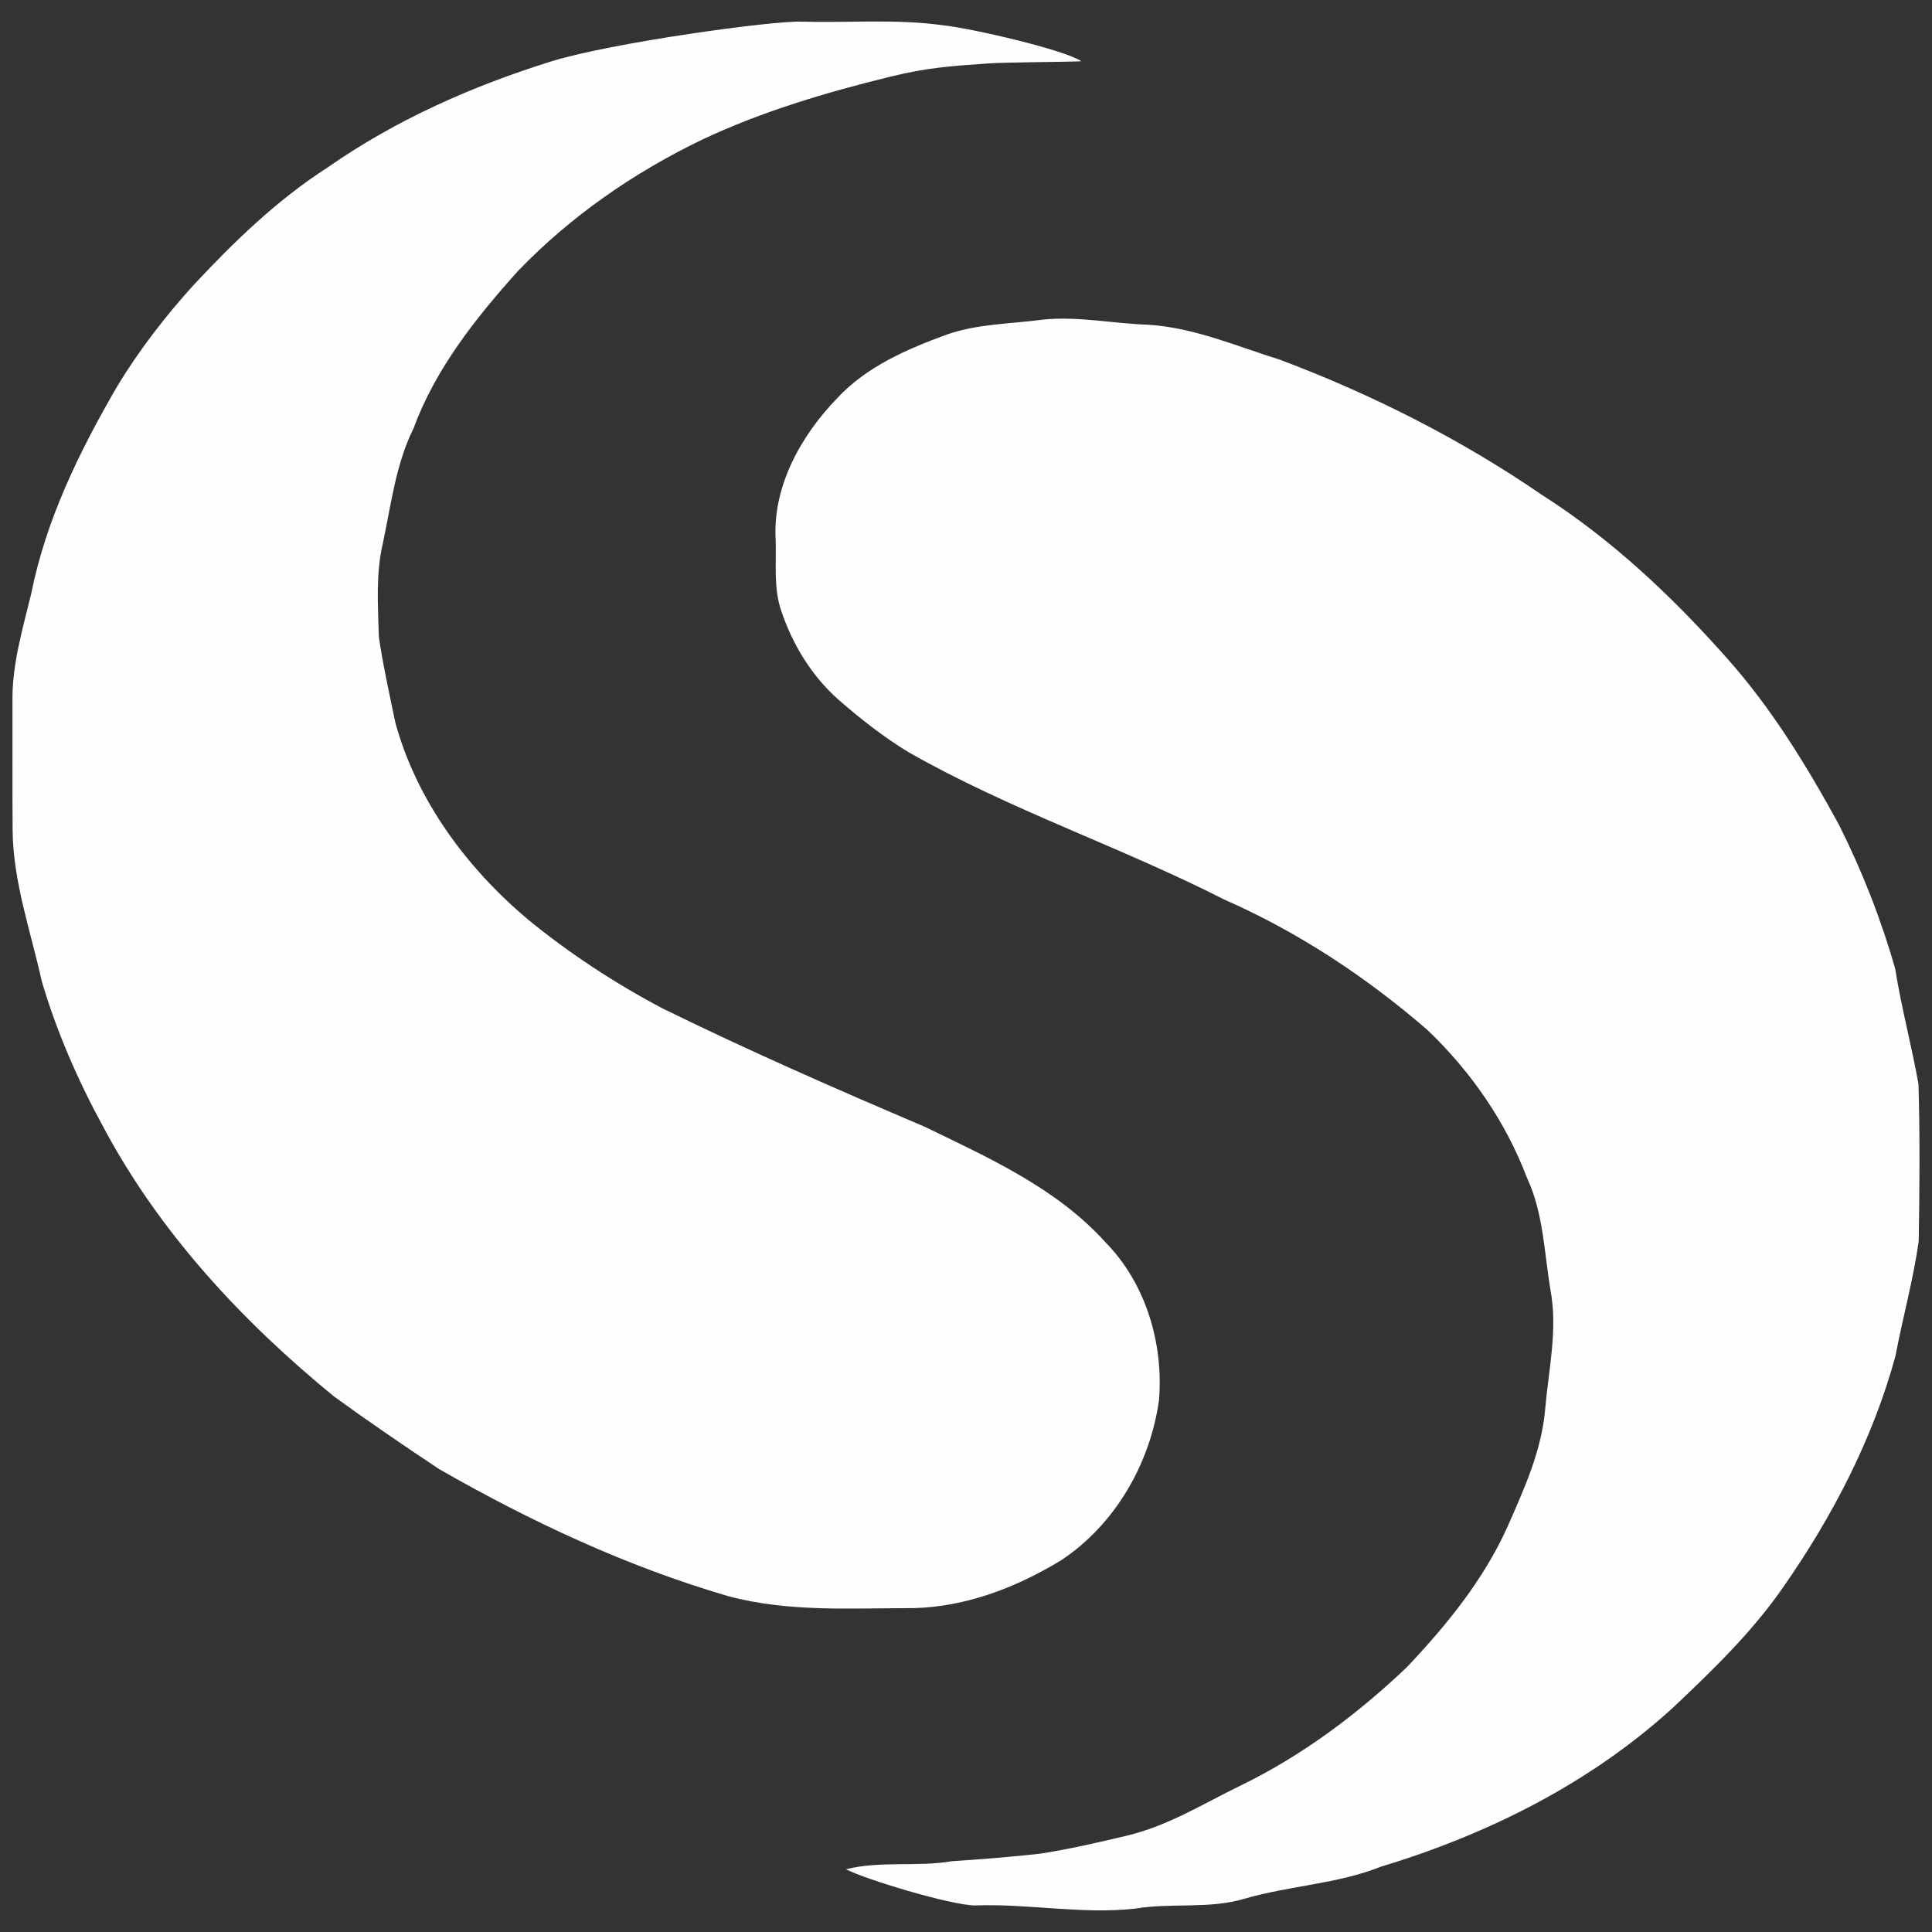
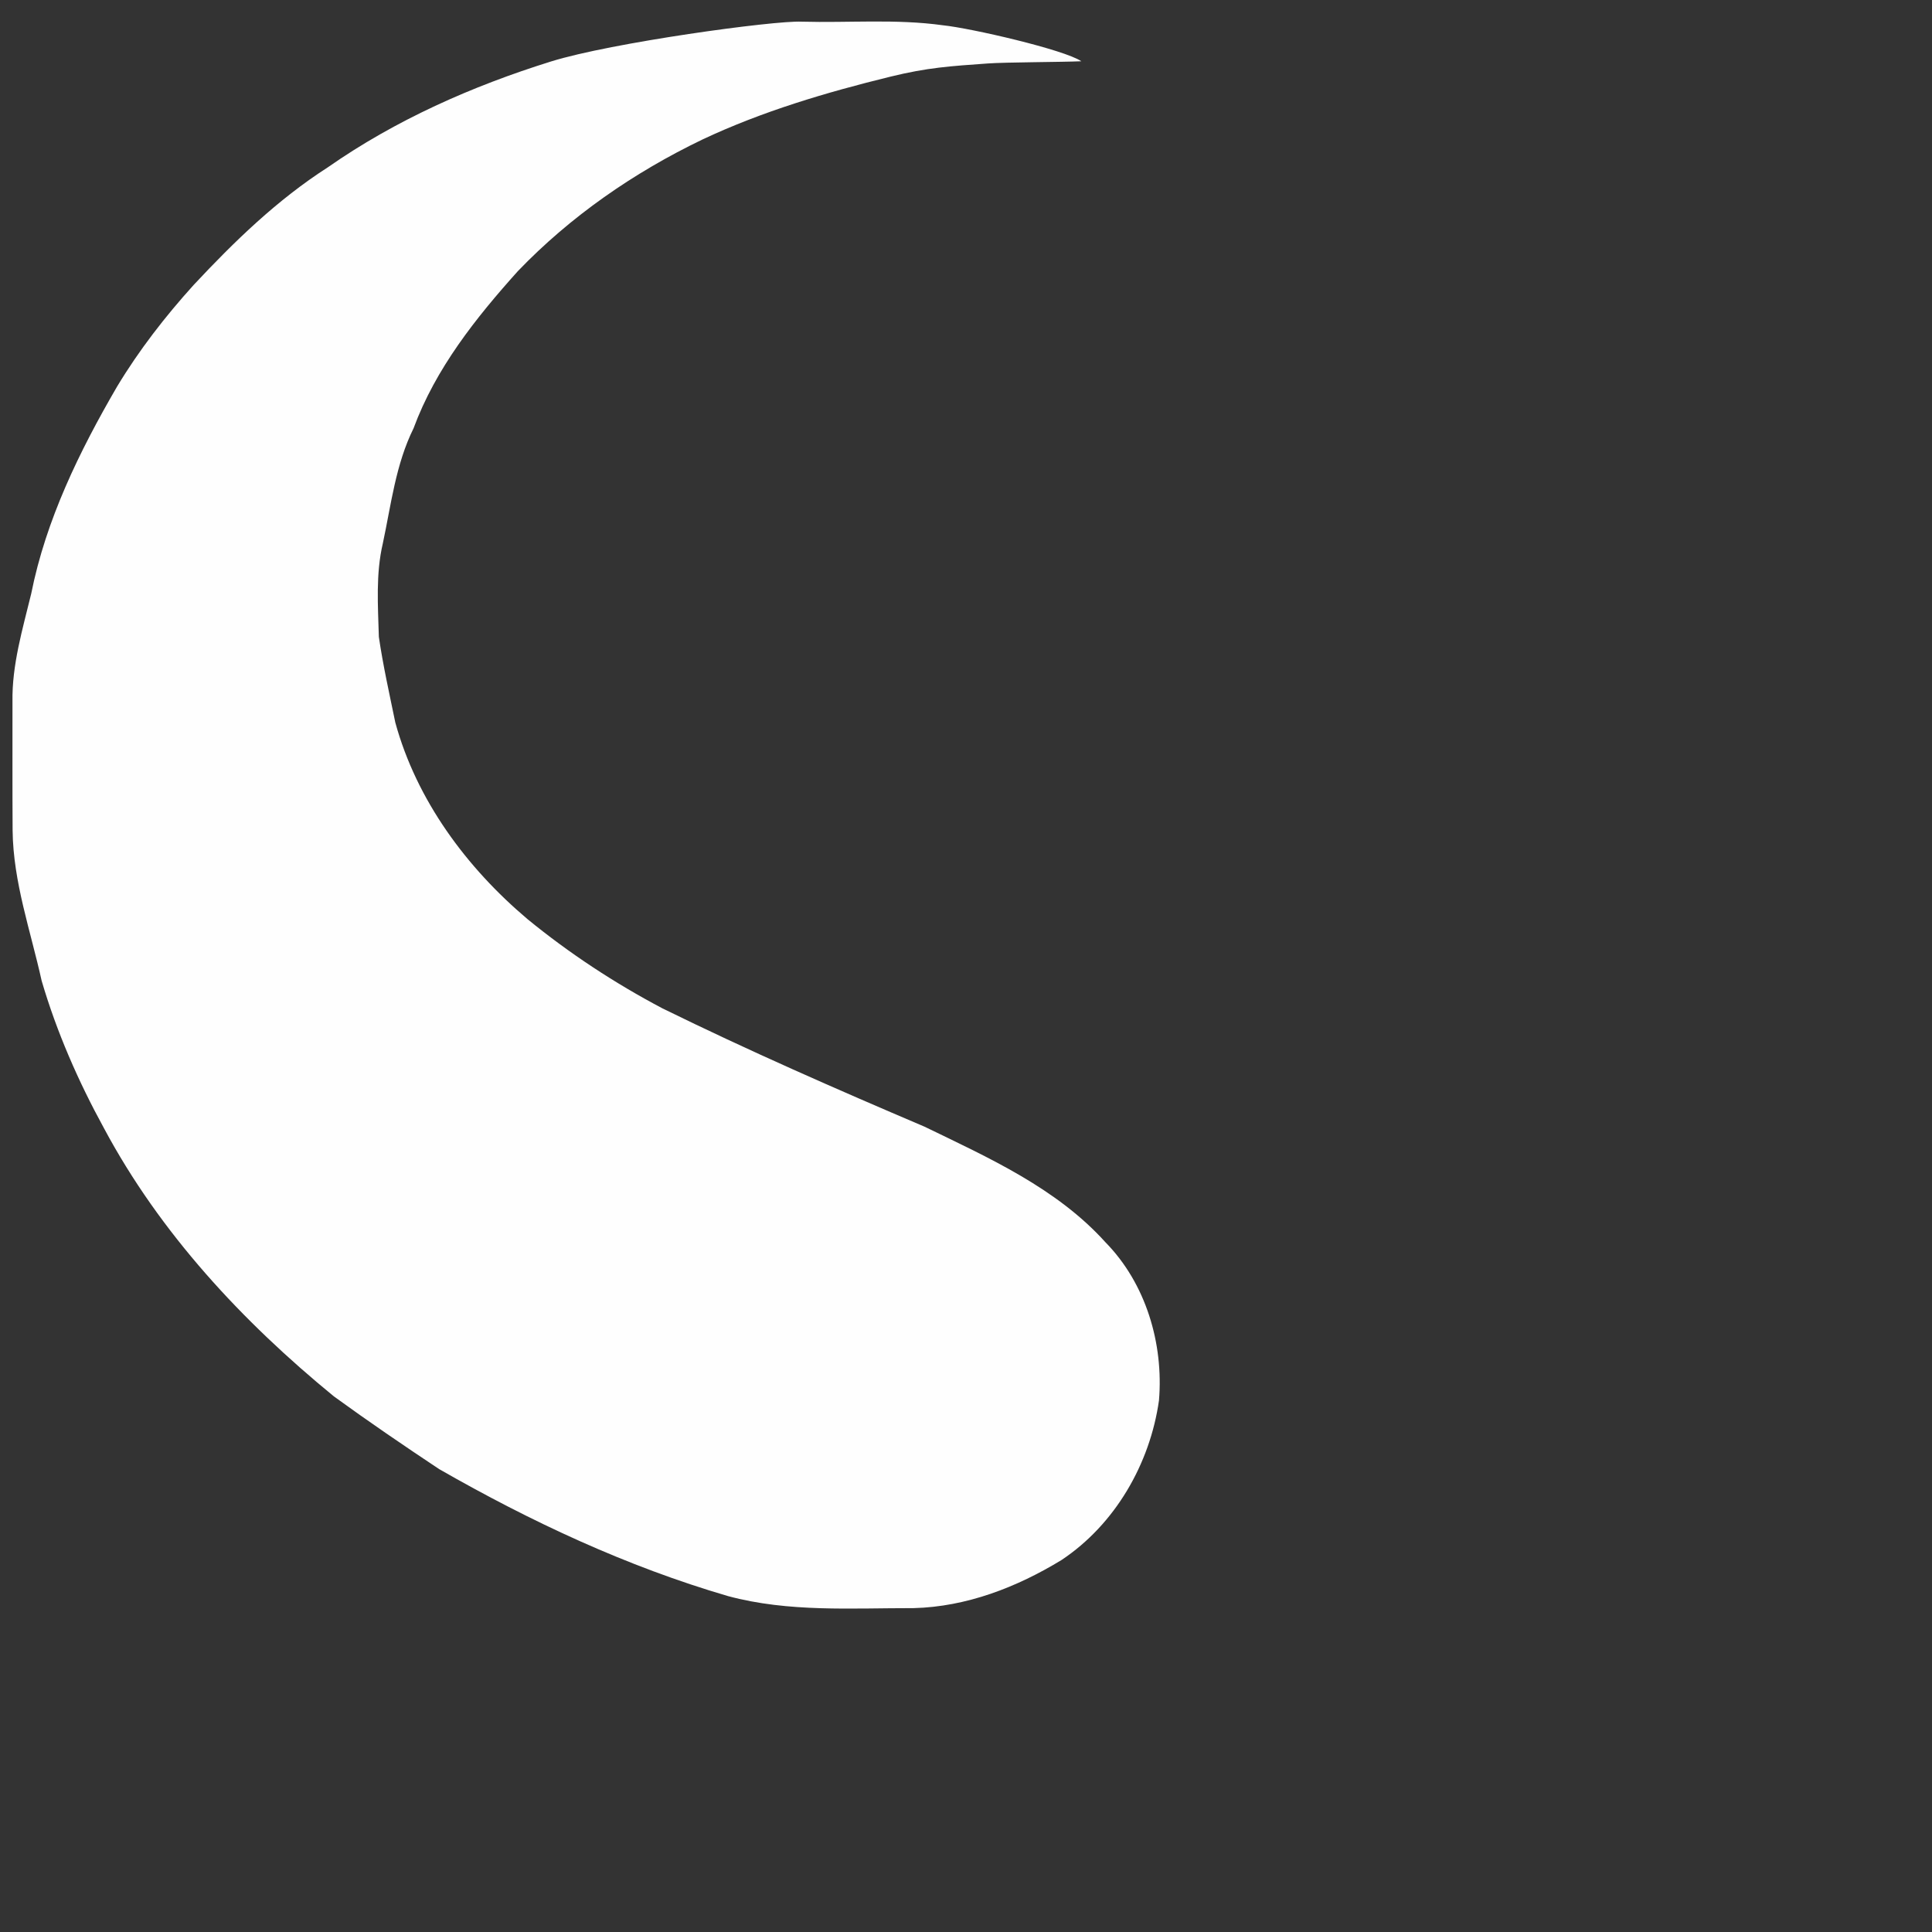
<svg xmlns="http://www.w3.org/2000/svg" width="100%" height="100%" viewBox="0 0 1000 1000" version="1.1" xml:space="preserve" style="fill-rule:evenodd;clip-rule:evenodd;stroke-linejoin:round;stroke-miterlimit:2;">
  <rect x="0" y="0" width="1000" height="1000" fill="#333333" stroke="none" />
  <g id="sooriya" transform="matrix(1.082,0,0,1.296,0,0)">
    <rect x="0" y="0" width="924.2" height="771.773" style="fill:none;" />
    <g transform="matrix(2.187,0,0,1.826,-351.542,-224.145)">
      <path d="M281.26,136.2C294.468,132.078 330.06,127.21 336.06,127.49C346.37,127.78 356.74,126.85 366.99,128.28C373.12,128.91 393.55,133.62 397.27,136.15C392.96,136.34 380.754,136.35 376.842,136.63C368.521,137.227 363.676,137.517 355.5,139.52C341.46,142.96 327.51,147.09 314.4,153.26C299.43,160.45 285.55,170.05 274.03,182.04C264.81,192.3 256.03,203.35 251.2,216.43C247.29,224.32 246.3,233.1 244.48,241.6C242.91,248.29 243.42,255.24 243.61,262.05C244.53,268.34 245.93,274.55 247.21,280.78C251.87,297.81 262.81,312.55 276.18,323.83C285.31,331.29 295.2,337.79 305.62,343.29C324.45,352.54 343.67,360.96 362.97,369.18C377.04,376 391.87,382.63 402.54,394.46C411.39,403.47 415.28,416.6 414.25,429.05C412.29,442.9 404.66,456.16 392.93,463.96C383.16,469.92 372.14,474.19 360.59,474.48C347.03,474.46 333.24,475.42 319.99,471.85C297.84,465.38 276.8,455.53 256.81,444.08C249.04,438.92 241.33,433.66 233.79,428.18C213.76,411.8 195.73,392.44 183.47,369.49C177.86,359.25 173.14,348.47 169.85,337.26C167.45,326.38 163.63,315.69 163.5,304.43C163.44,295.05 163.48,285.67 163.47,276.28C163.33,268.2 165.68,260.38 167.57,252.6C170.79,236.44 178.12,221.44 186.36,207.29C191.15,199.34 196.87,191.97 203.09,185.09C211.98,175.57 221.42,166.42 232.43,159.36C247.27,148.99 264.02,141.58 281.26,136.2Z" style="fill:rgb(254,254,254);fill-rule:nonzero;" />
    </g>
    <g transform="matrix(2.187,0,0,1.826,-351.542,-224.145)">
-       <path d="M367.89,195.91C374.66,193.54 381.91,193.6 388.94,192.65C396.65,191.88 404.28,193.54 411.97,193.78C421.99,194.43 431.24,198.48 440.71,201.43C460.86,209.01 480.22,218.79 497.98,230.97C513.2,240.67 526.46,253.15 538.4,266.62C548.2,277.57 555.9,290.2 562.94,303.05C568.03,313.18 572.2,323.81 575.3,334.71C576.64,343.17 578.89,351.45 580.38,359.88C580.71,371.31 580.62,382.78 580.43,394.22C579.25,402.66 576.93,410.91 575.36,419.28C570.41,437.46 561.58,454.42 550.84,469.82C544.1,479.59 535.54,487.87 526.96,495.99C508.81,512.66 486.3,523.93 462.83,531.02C453.27,534.83 442.85,535.17 433.03,538.02C425.2,540.37 416.98,538.87 409.02,540.21C397.32,541.49 385.71,539.08 374.03,539.51C368.7,539.47 349.84,533.75 345.79,531.59C353.42,529.69 361.33,531.14 369.03,529.83C375.43,529.41 381.83,528.91 388.21,528.19C394.16,527.3 401.259,525.67 407.089,524.28C416.389,522.06 423.63,517.4 432.2,513.24C445.6,506.72 457.65,497.67 468.44,487.43C477.14,478.23 485.31,468.24 490.52,456.6C494.16,448.34 497.99,439.93 498.74,430.81C499.48,422.26 501.48,413.63 499.91,405.06C498.5,396.75 498.37,388.07 494.72,380.31C490.07,368.06 482.44,357.06 472.98,348.04C459.63,336.47 444.73,326.62 428.53,319.5C405.91,307.99 381.67,299.9 359.57,287.33C354.08,284.01 349.02,280.03 344.18,275.82C338.32,270.64 334.11,263.77 331.64,256.39C329.93,251.47 330.55,246.2 330.42,241.09C329.63,229.28 335.87,218.11 343.86,209.85C350.29,202.91 359.17,199.1 367.89,195.91Z" style="fill:rgb(254,254,254);fill-rule:nonzero;" />
-     </g>
+       </g>
  </g>
</svg>